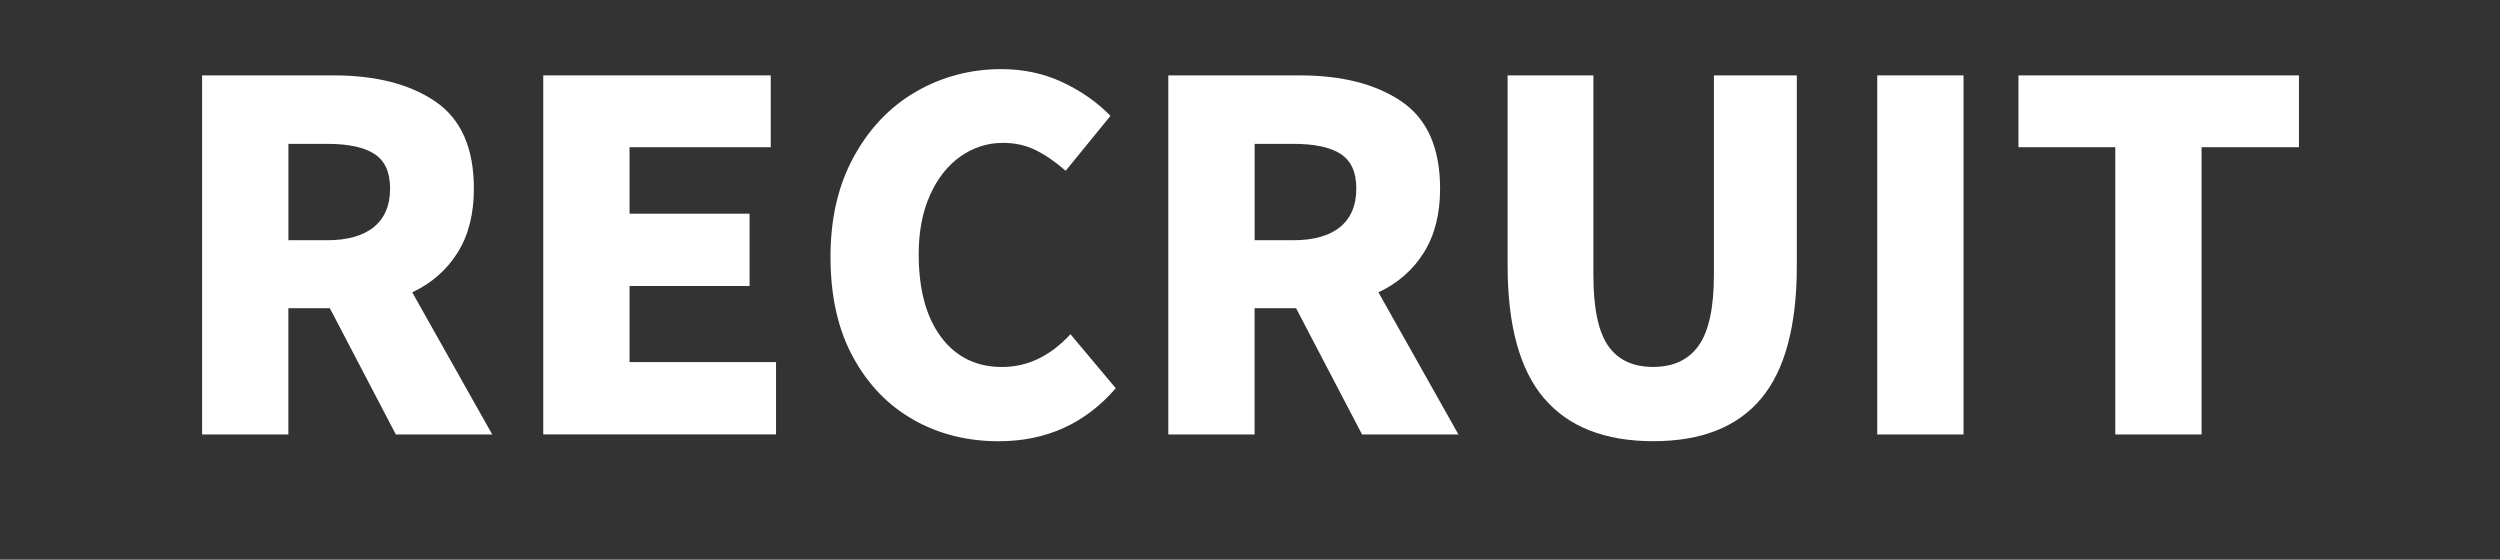
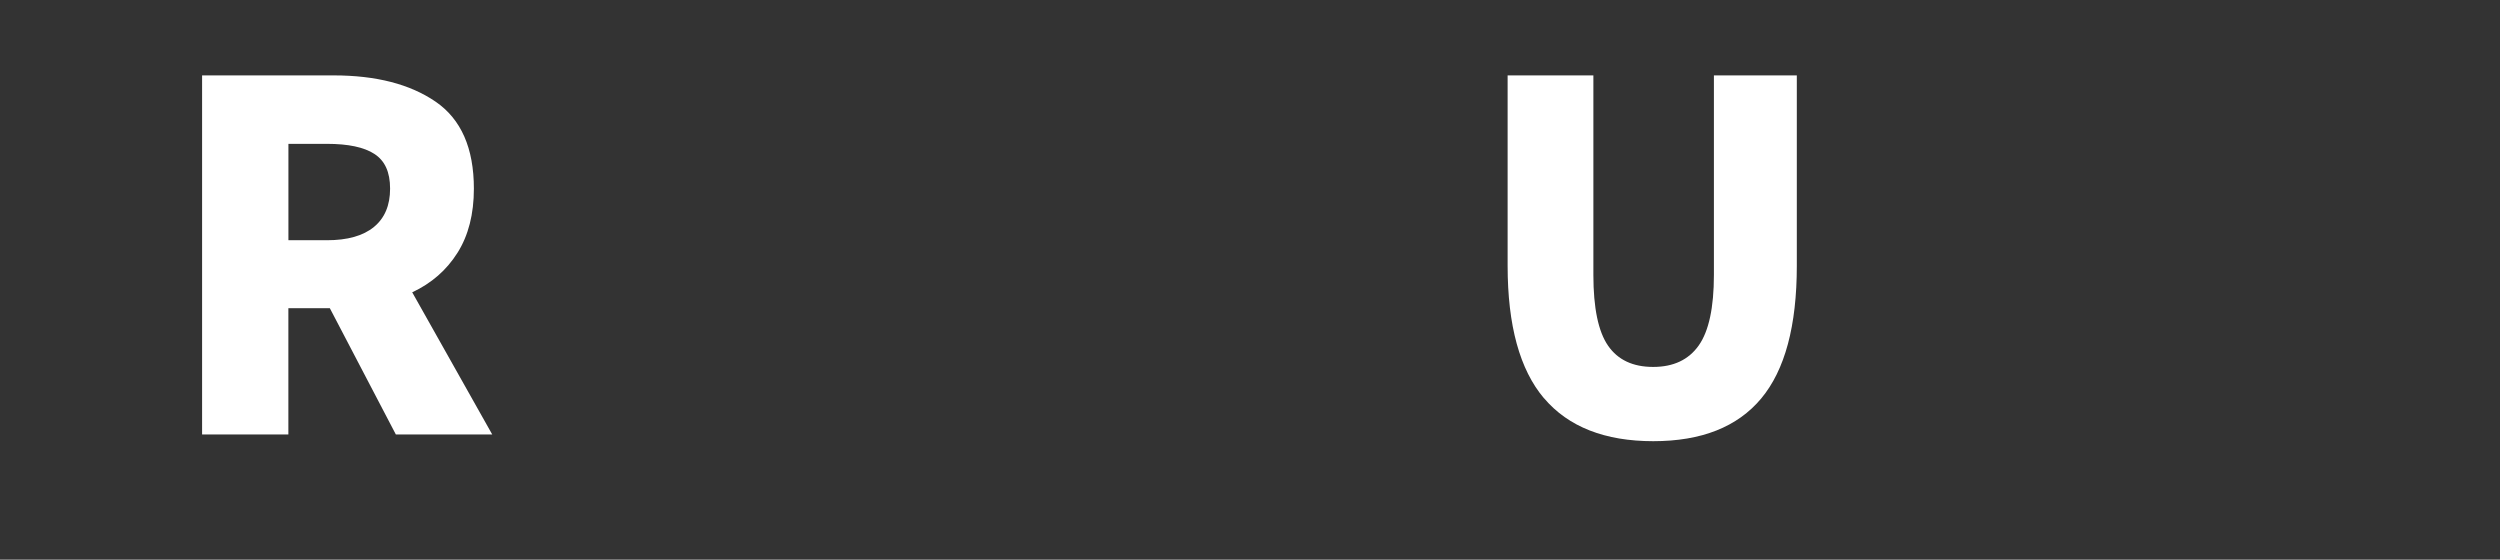
<svg xmlns="http://www.w3.org/2000/svg" id="_レイヤー_1" data-name="レイヤー 1" viewBox="0 0 482.45 108">
  <rect x="0" y="0" width="482.45" height="108" fill="#333333" stroke="none" />
  <defs>
    <style>
      .cls-1 {
        fill: #fff;
        stroke-width: 0px;
      }
    </style>
  </defs>
  <path class="cls-1" d="m64.39,14.55c8.18,0,14.74,1.69,19.67,5.07,4.93,3.38,7.39,8.97,7.39,16.79,0,4.9-1.05,9.02-3.16,12.37-2.11,3.35-5.02,5.89-8.74,7.63l15.44,27.43h-18.6l-12.74-24.37h-8v24.37h-16.65V14.55h25.39Zm-1.3,31.81c3.97,0,6.99-.85,9.07-2.56,2.08-1.71,3.12-4.17,3.12-7.39s-1.01-5.39-3.02-6.7-5.07-1.95-9.16-1.95h-7.44v18.6h7.44Z" />
-   <path class="cls-1" d="m104.84,83.83V14.55h43.9v13.86h-27.25v12.83h23.16v13.95h-23.16v14.69h28.27v13.95h-44.92Z" />
-   <path class="cls-1" d="m176.36,81.04c-4.9-2.73-8.8-6.76-11.72-12.09-2.92-5.33-4.37-11.78-4.37-19.34s1.5-13.9,4.51-19.39c3.01-5.49,7.02-9.67,12.04-12.56,5.02-2.88,10.51-4.32,16.46-4.32,4.22,0,8.12.84,11.72,2.51,3.59,1.67,6.7,3.85,9.3,6.51l-8.65,10.6c-1.98-1.74-3.92-3.07-5.81-4-1.89-.93-3.98-1.39-6.28-1.39-2.98,0-5.71.87-8.18,2.6-2.48,1.74-4.45,4.23-5.91,7.49-1.46,3.25-2.18,7.05-2.18,11.39,0,6.82,1.44,12.15,4.32,16,2.88,3.84,6.8,5.77,11.76,5.77s9.3-2.11,13.21-6.32l8.74,10.42c-5.89,6.82-13.42,10.23-22.6,10.23-6.01,0-11.47-1.36-16.37-4.09Z" />
-   <path class="cls-1" d="m250.85,14.55c8.18,0,14.74,1.69,19.67,5.07,4.93,3.38,7.39,8.97,7.39,16.79,0,4.9-1.05,9.02-3.16,12.37-2.11,3.35-5.02,5.89-8.74,7.63l15.44,27.43h-18.6l-12.74-24.37h-8v24.37h-16.65V14.55h25.39Zm-1.3,31.81c3.97,0,6.99-.85,9.07-2.56,2.08-1.71,3.12-4.17,3.12-7.39s-1.01-5.39-3.02-6.7-5.07-1.95-9.16-1.95h-7.44v18.6h7.44Z" />
  <path class="cls-1" d="m297.96,76.86c-4.68-5.52-7.02-14.04-7.02-25.58V14.55h16.55v38.5c0,6.39.95,10.94,2.84,13.67,1.89,2.73,4.79,4.09,8.7,4.09s6.84-1.38,8.79-4.14c1.95-2.76,2.93-7.3,2.93-13.62V14.55h16v36.74c0,11.59-2.29,20.13-6.88,25.62-4.59,5.49-11.53,8.23-20.83,8.23s-16.38-2.76-21.06-8.28Z" />
-   <path class="cls-1" d="m362.27,83.83V14.55h16.65v69.29h-16.65Z" />
-   <path class="cls-1" d="m408.21,83.83V28.41h-18.69v-13.86h54.13v13.86h-18.79v55.43h-16.65Z" />
</svg>